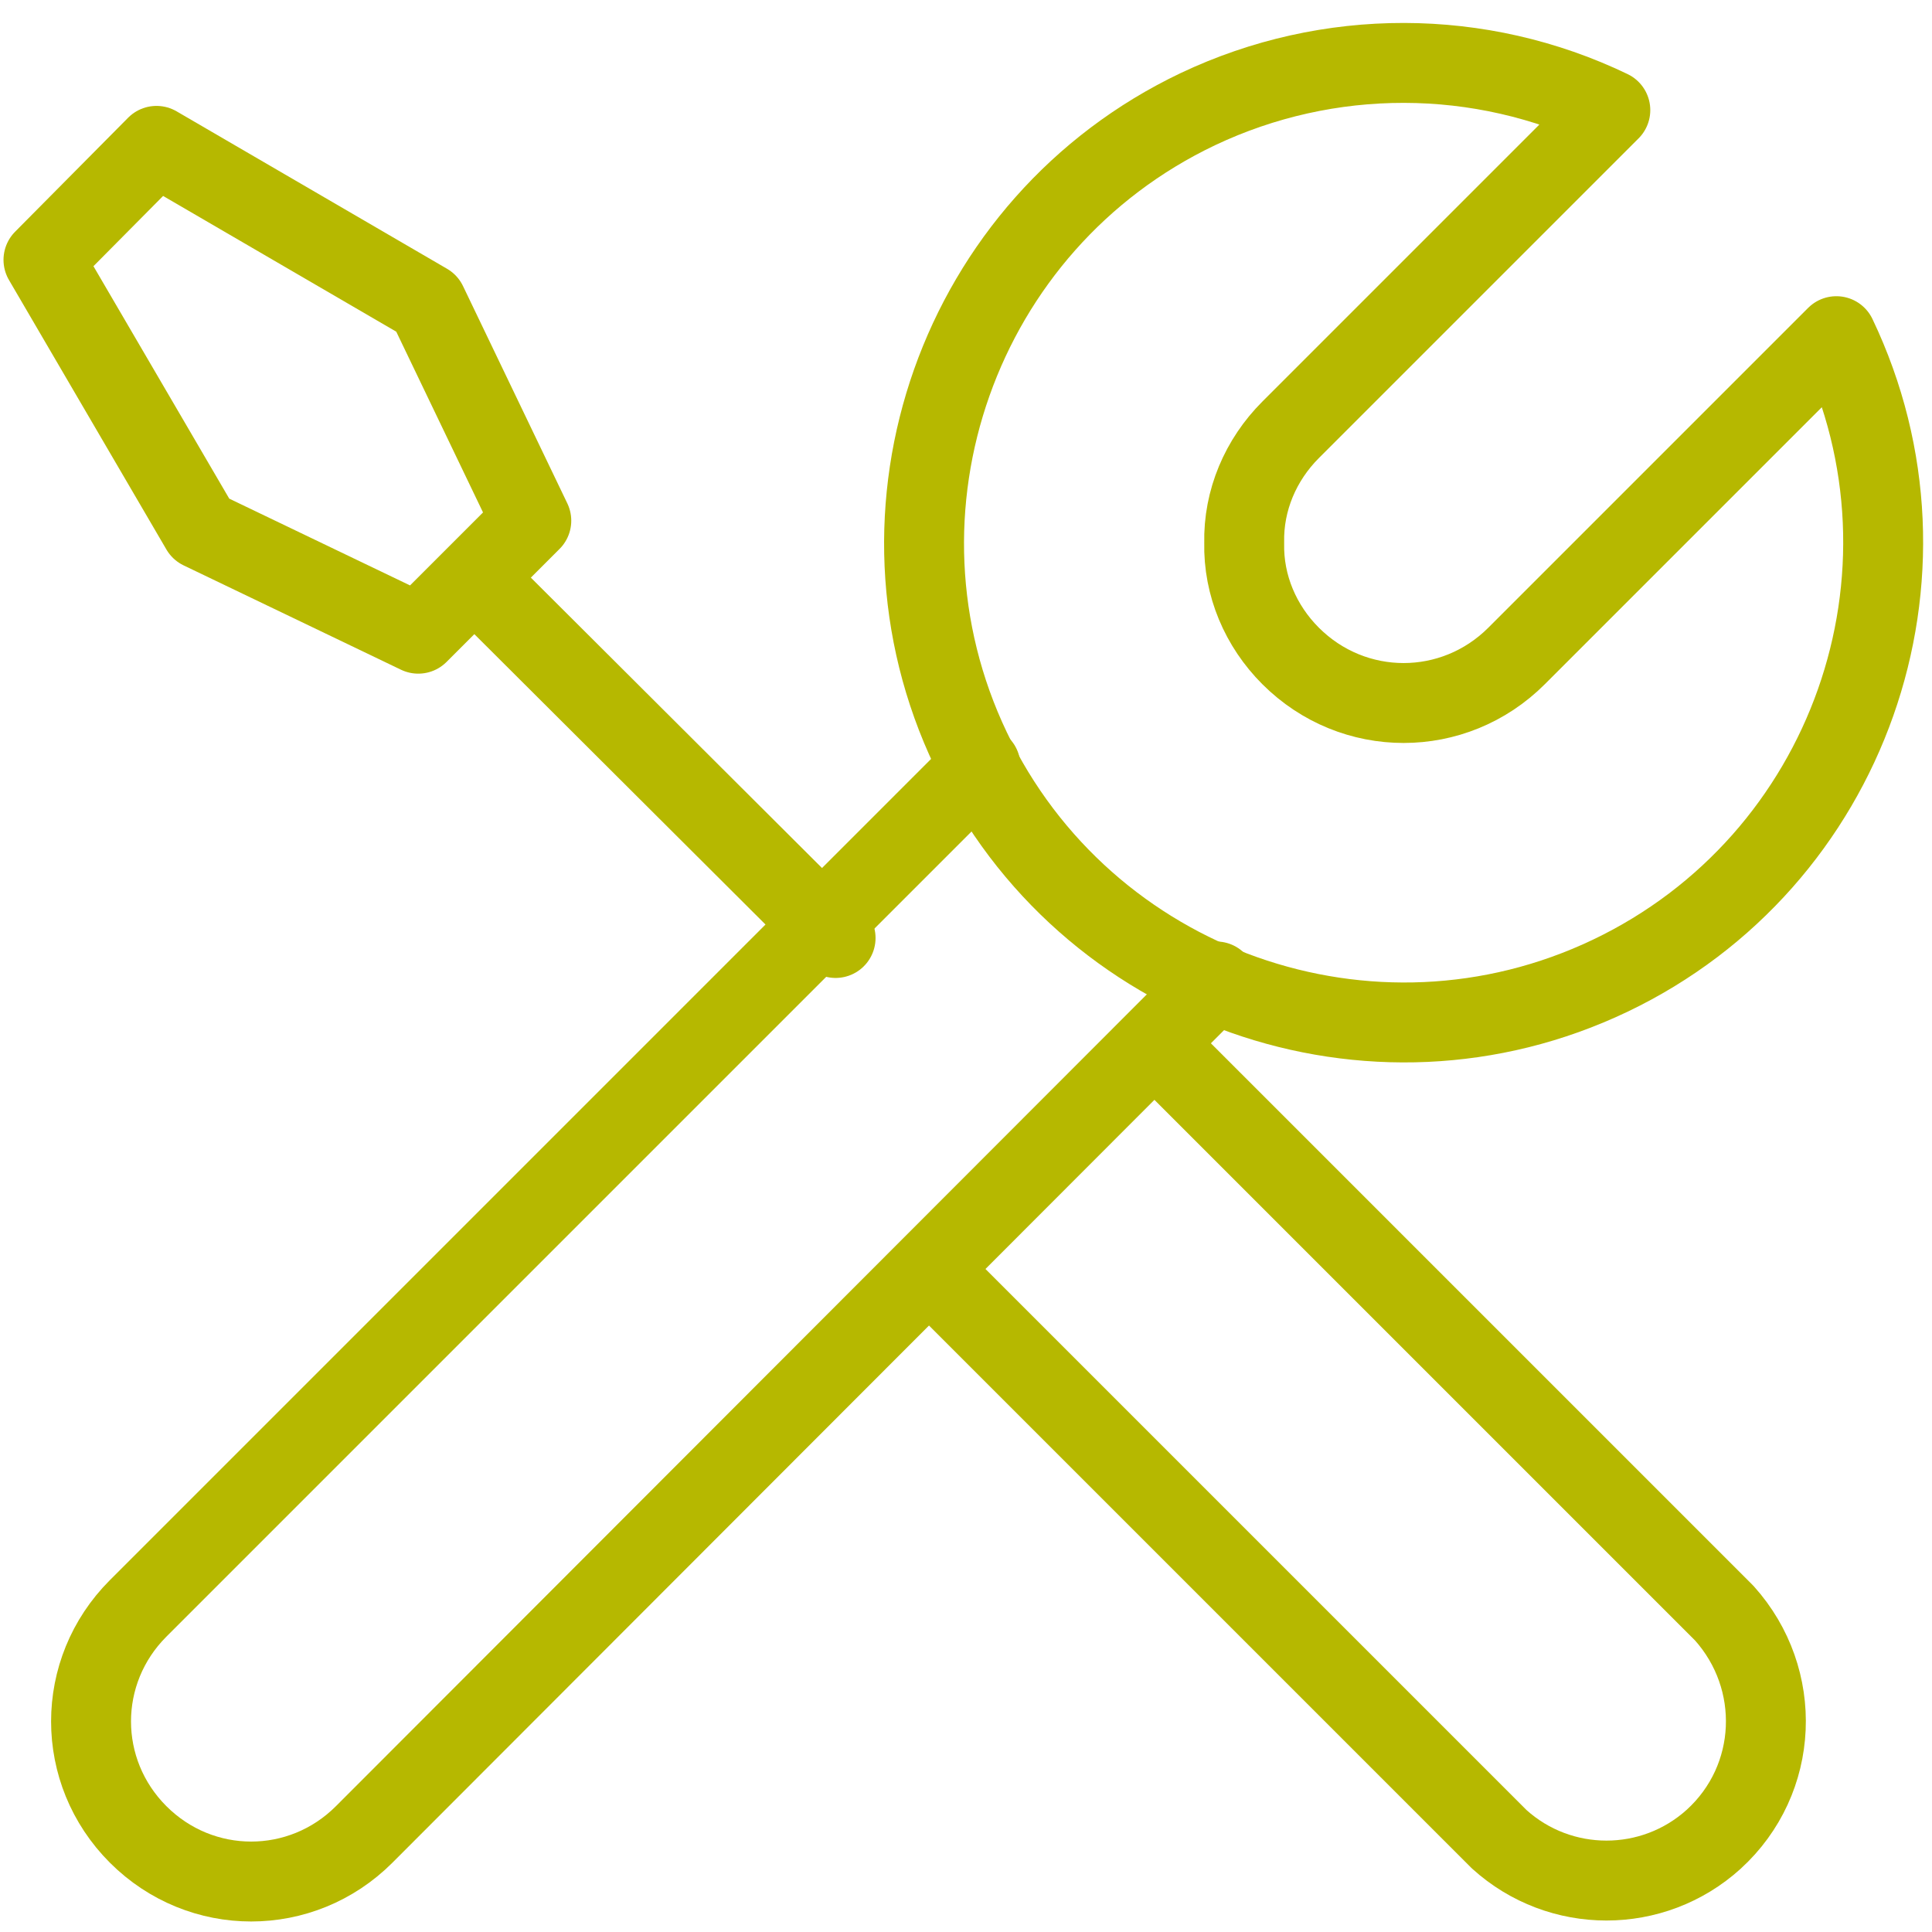
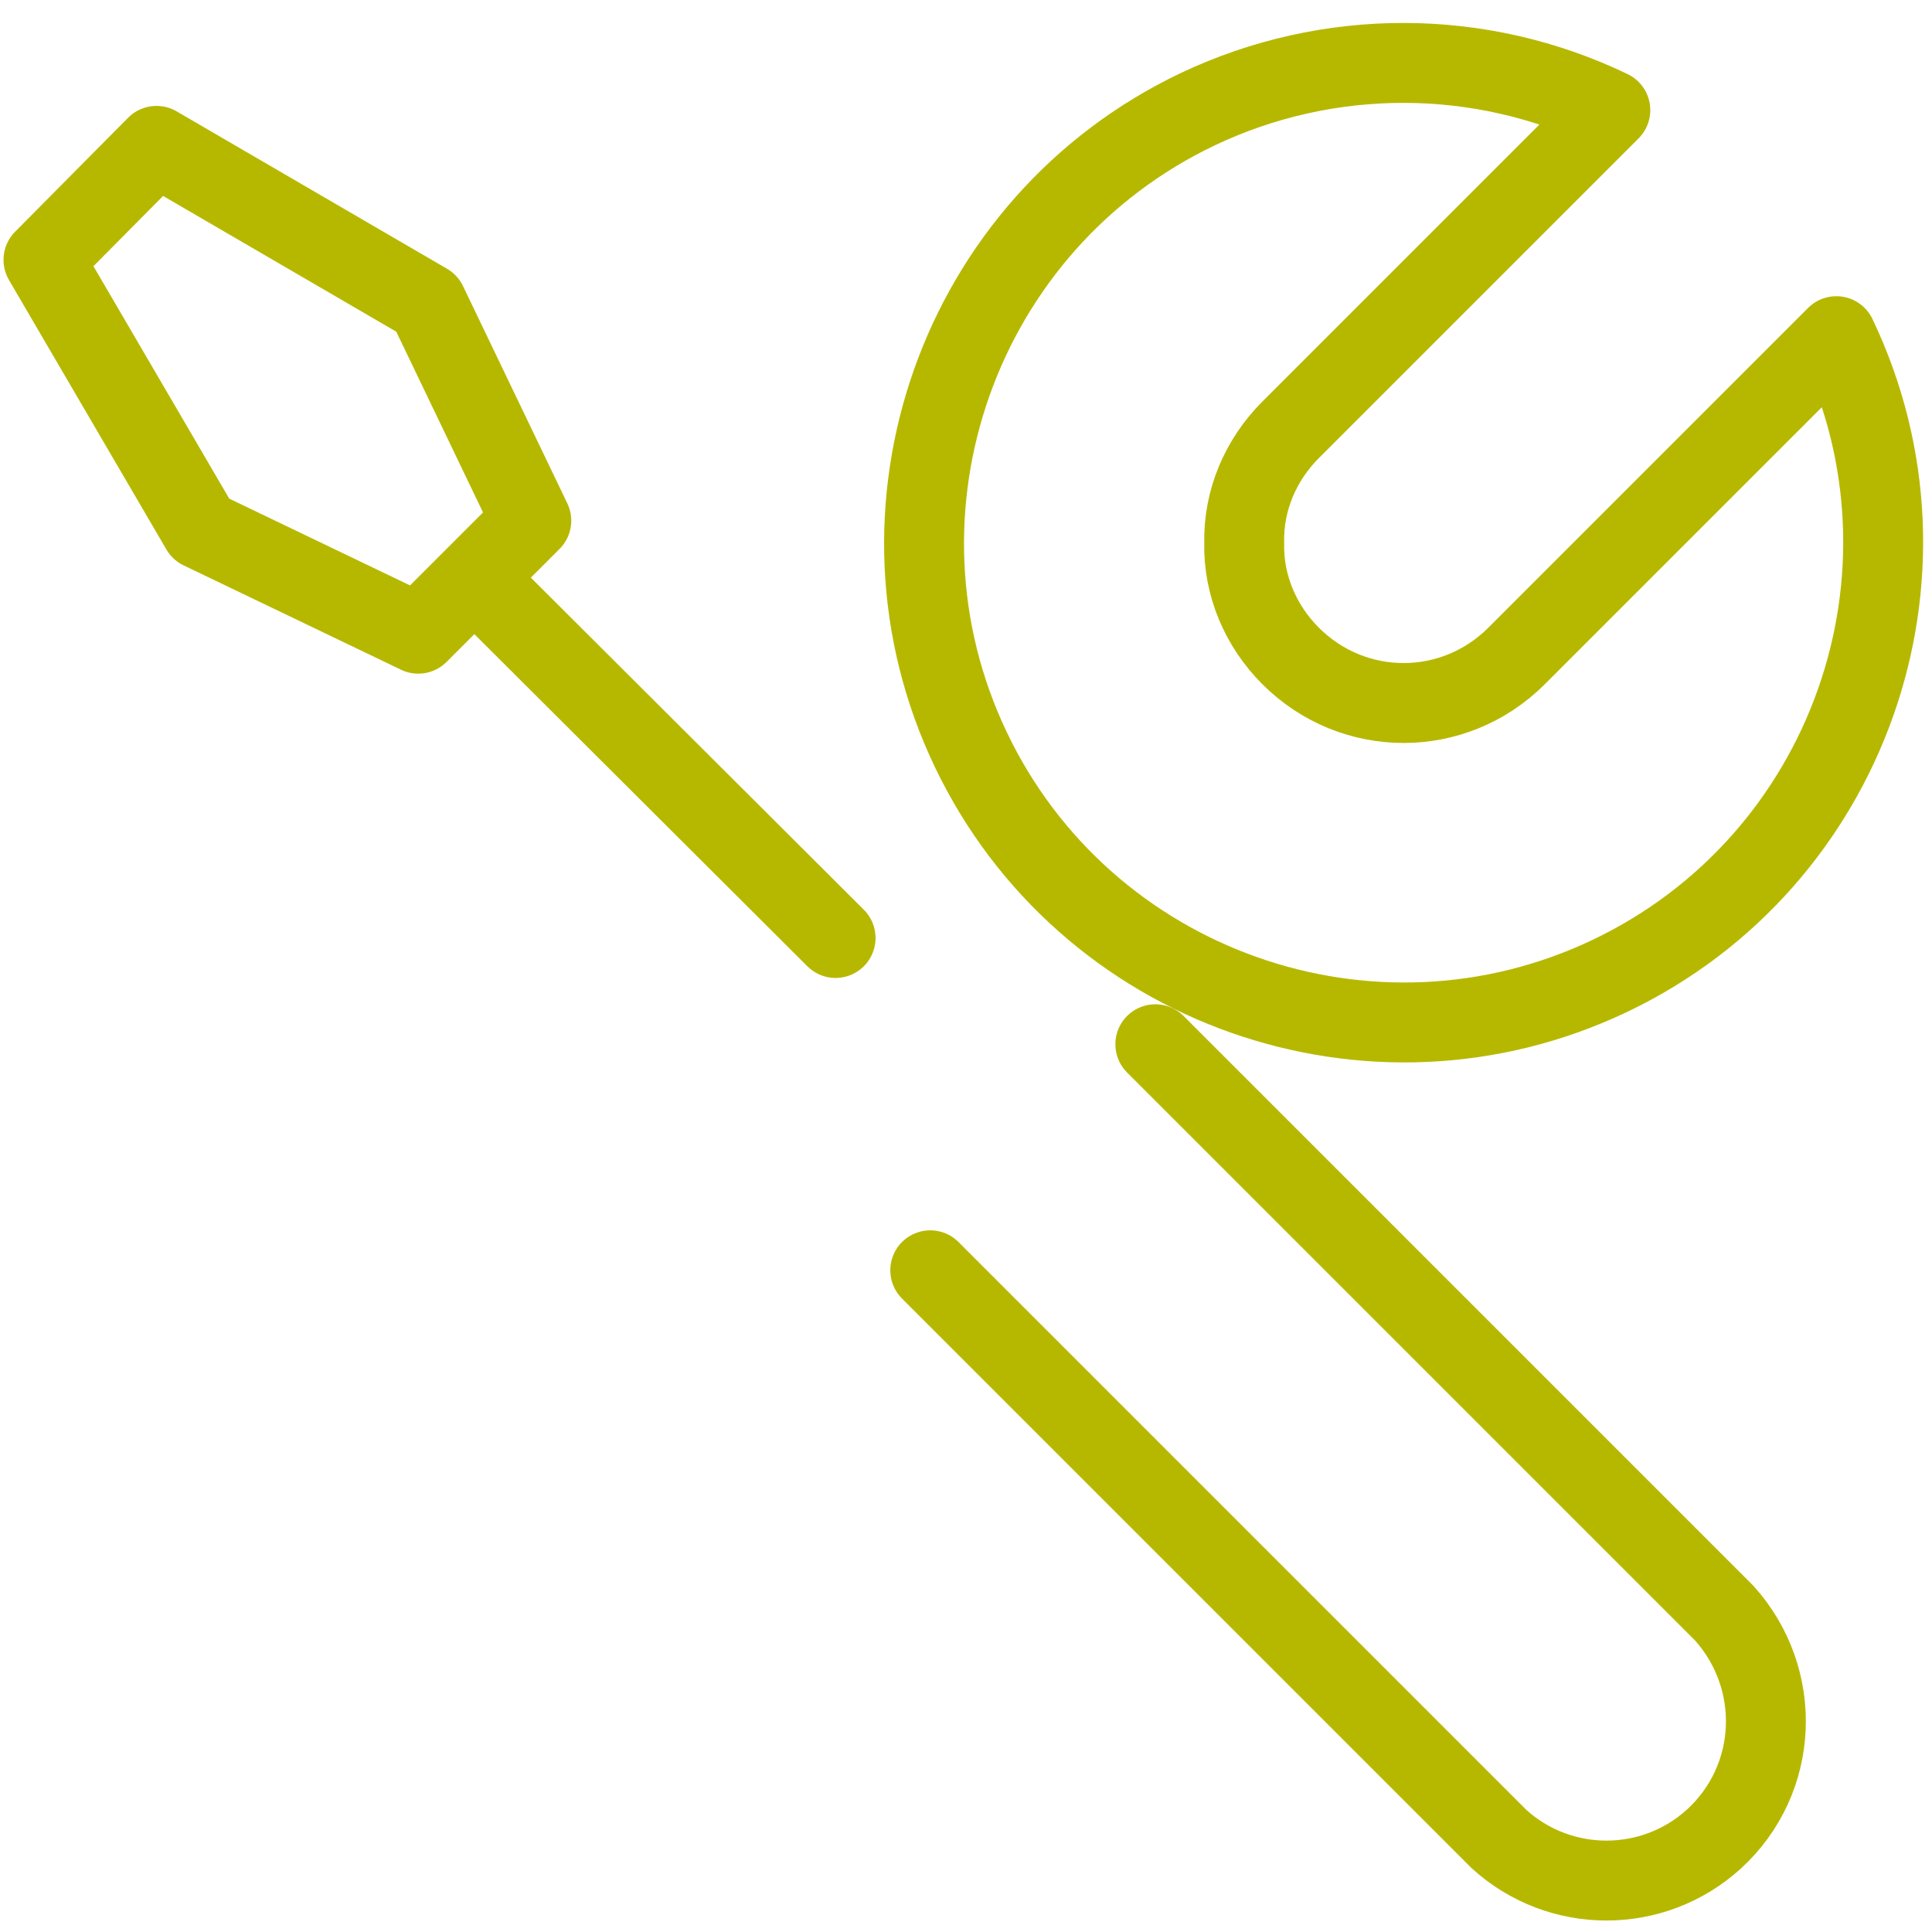
<svg xmlns="http://www.w3.org/2000/svg" version="1.1" id="Ebene_1" x="0px" y="0px" viewBox="0 0 200 200" style="enable-background:new 0 0 200 200;" xml:space="preserve">
  <style type="text/css">
	.st0{fill:none;stroke:#B6B800;stroke-width:8.273;stroke-linecap:round;stroke-linejoin:round;}
</style>
  <g id="Ebene_2_00000070825010632598415000000004254387113377582473_">
    <g id="transport">
      <path class="st0" d="M166.7,11.4l-33.1,33.1c-3.1,3.1-4.9,7.3-4.8,11.7c-0.1,4.4,1.7,8.6,4.8,11.7c6.5,6.5,16.9,6.5,23.4,0    c0,0,0,0,0,0l33.1-33.1c11.8,24.7,1.3,54.4-23.4,66.2s-54.4,1.3-66.2-23.4S99.2,23.1,124,11.3C137.5,4.9,153.2,4.9,166.7,11.4    L166.7,11.4z" />
-       <path class="st0" d="M125.9,101.6l-88.2,88.3c-6.5,6.5-16.9,6.5-23.4,0c-6.5-6.5-6.5-16.9,0-23.4l87.2-87.2" />
      <path class="st0" d="M119.6,108.1l58.9,58.9c6.1,6.8,5.7,17.2-1.1,23.4c-6.3,5.7-15.9,5.7-22.2,0l-58.9-58.9" />
      <line class="st0" x1="86.5" y1="97.1" x2="49.3" y2="60" />
      <polygon class="st0" points="16.2,15.1 4.5,26.9 20.8,54.8 43.3,65.6 55,53.9 44.2,31.4   " />
    </g>
  </g>
</svg>